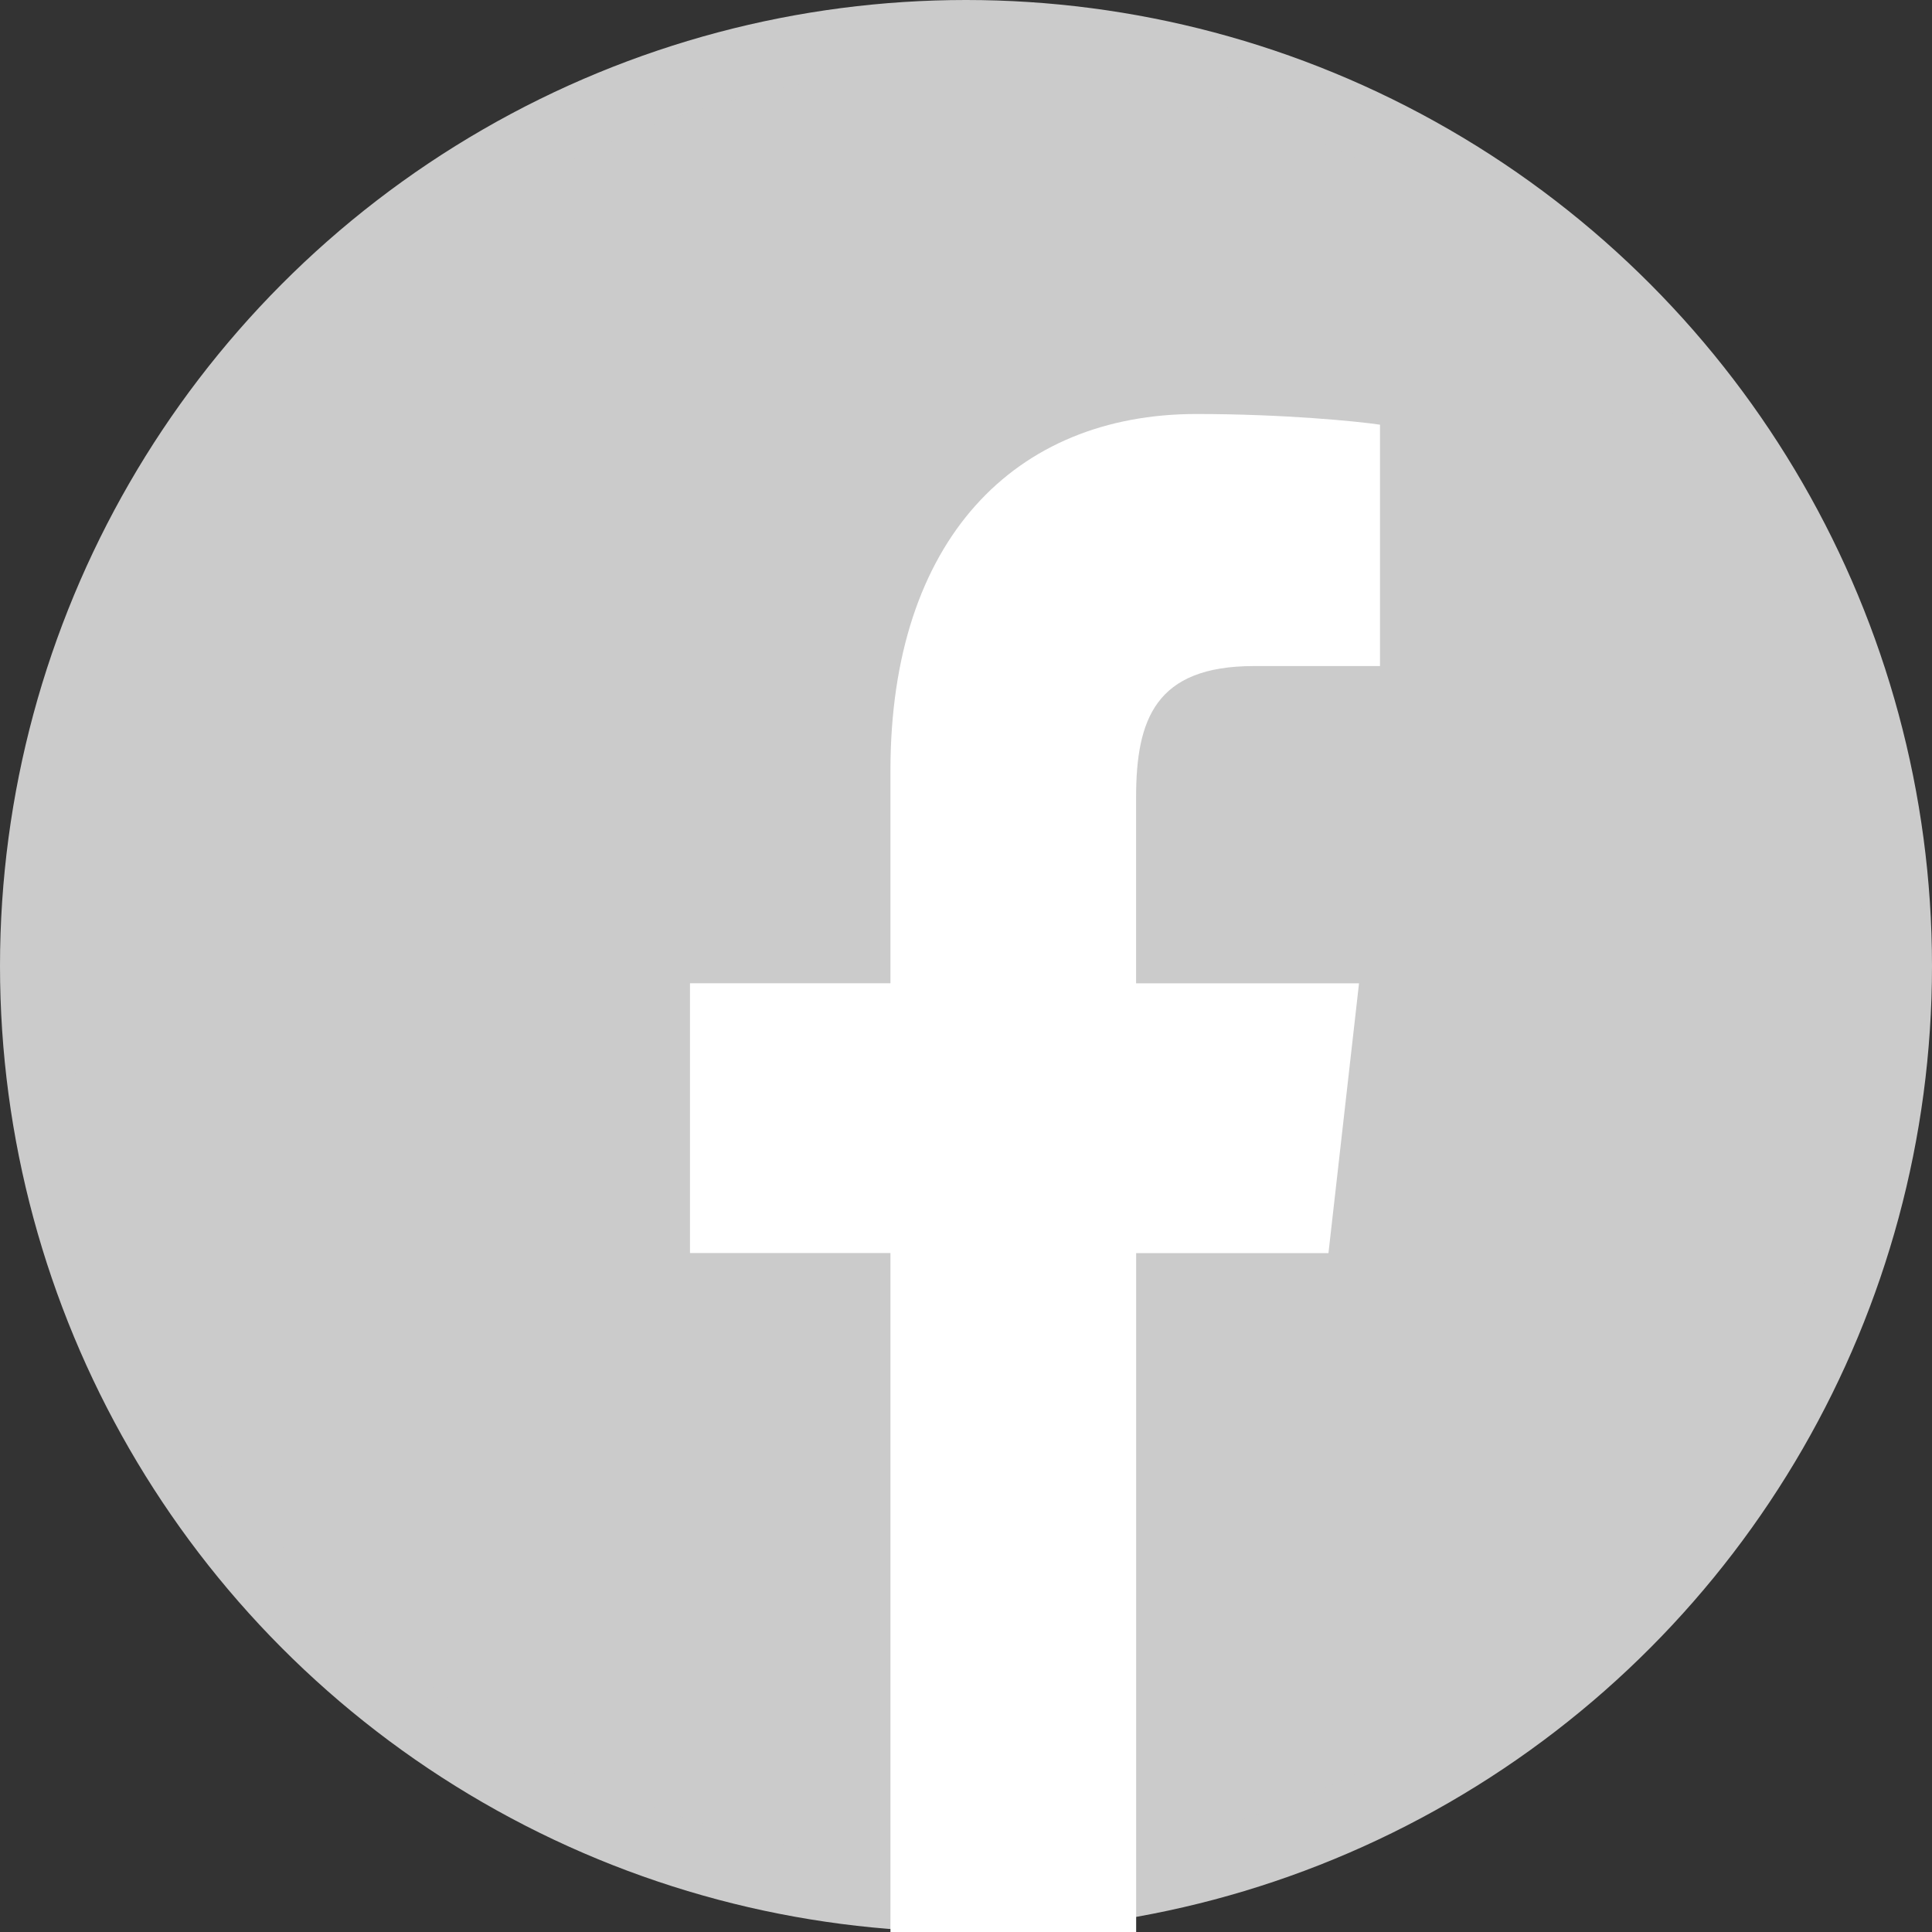
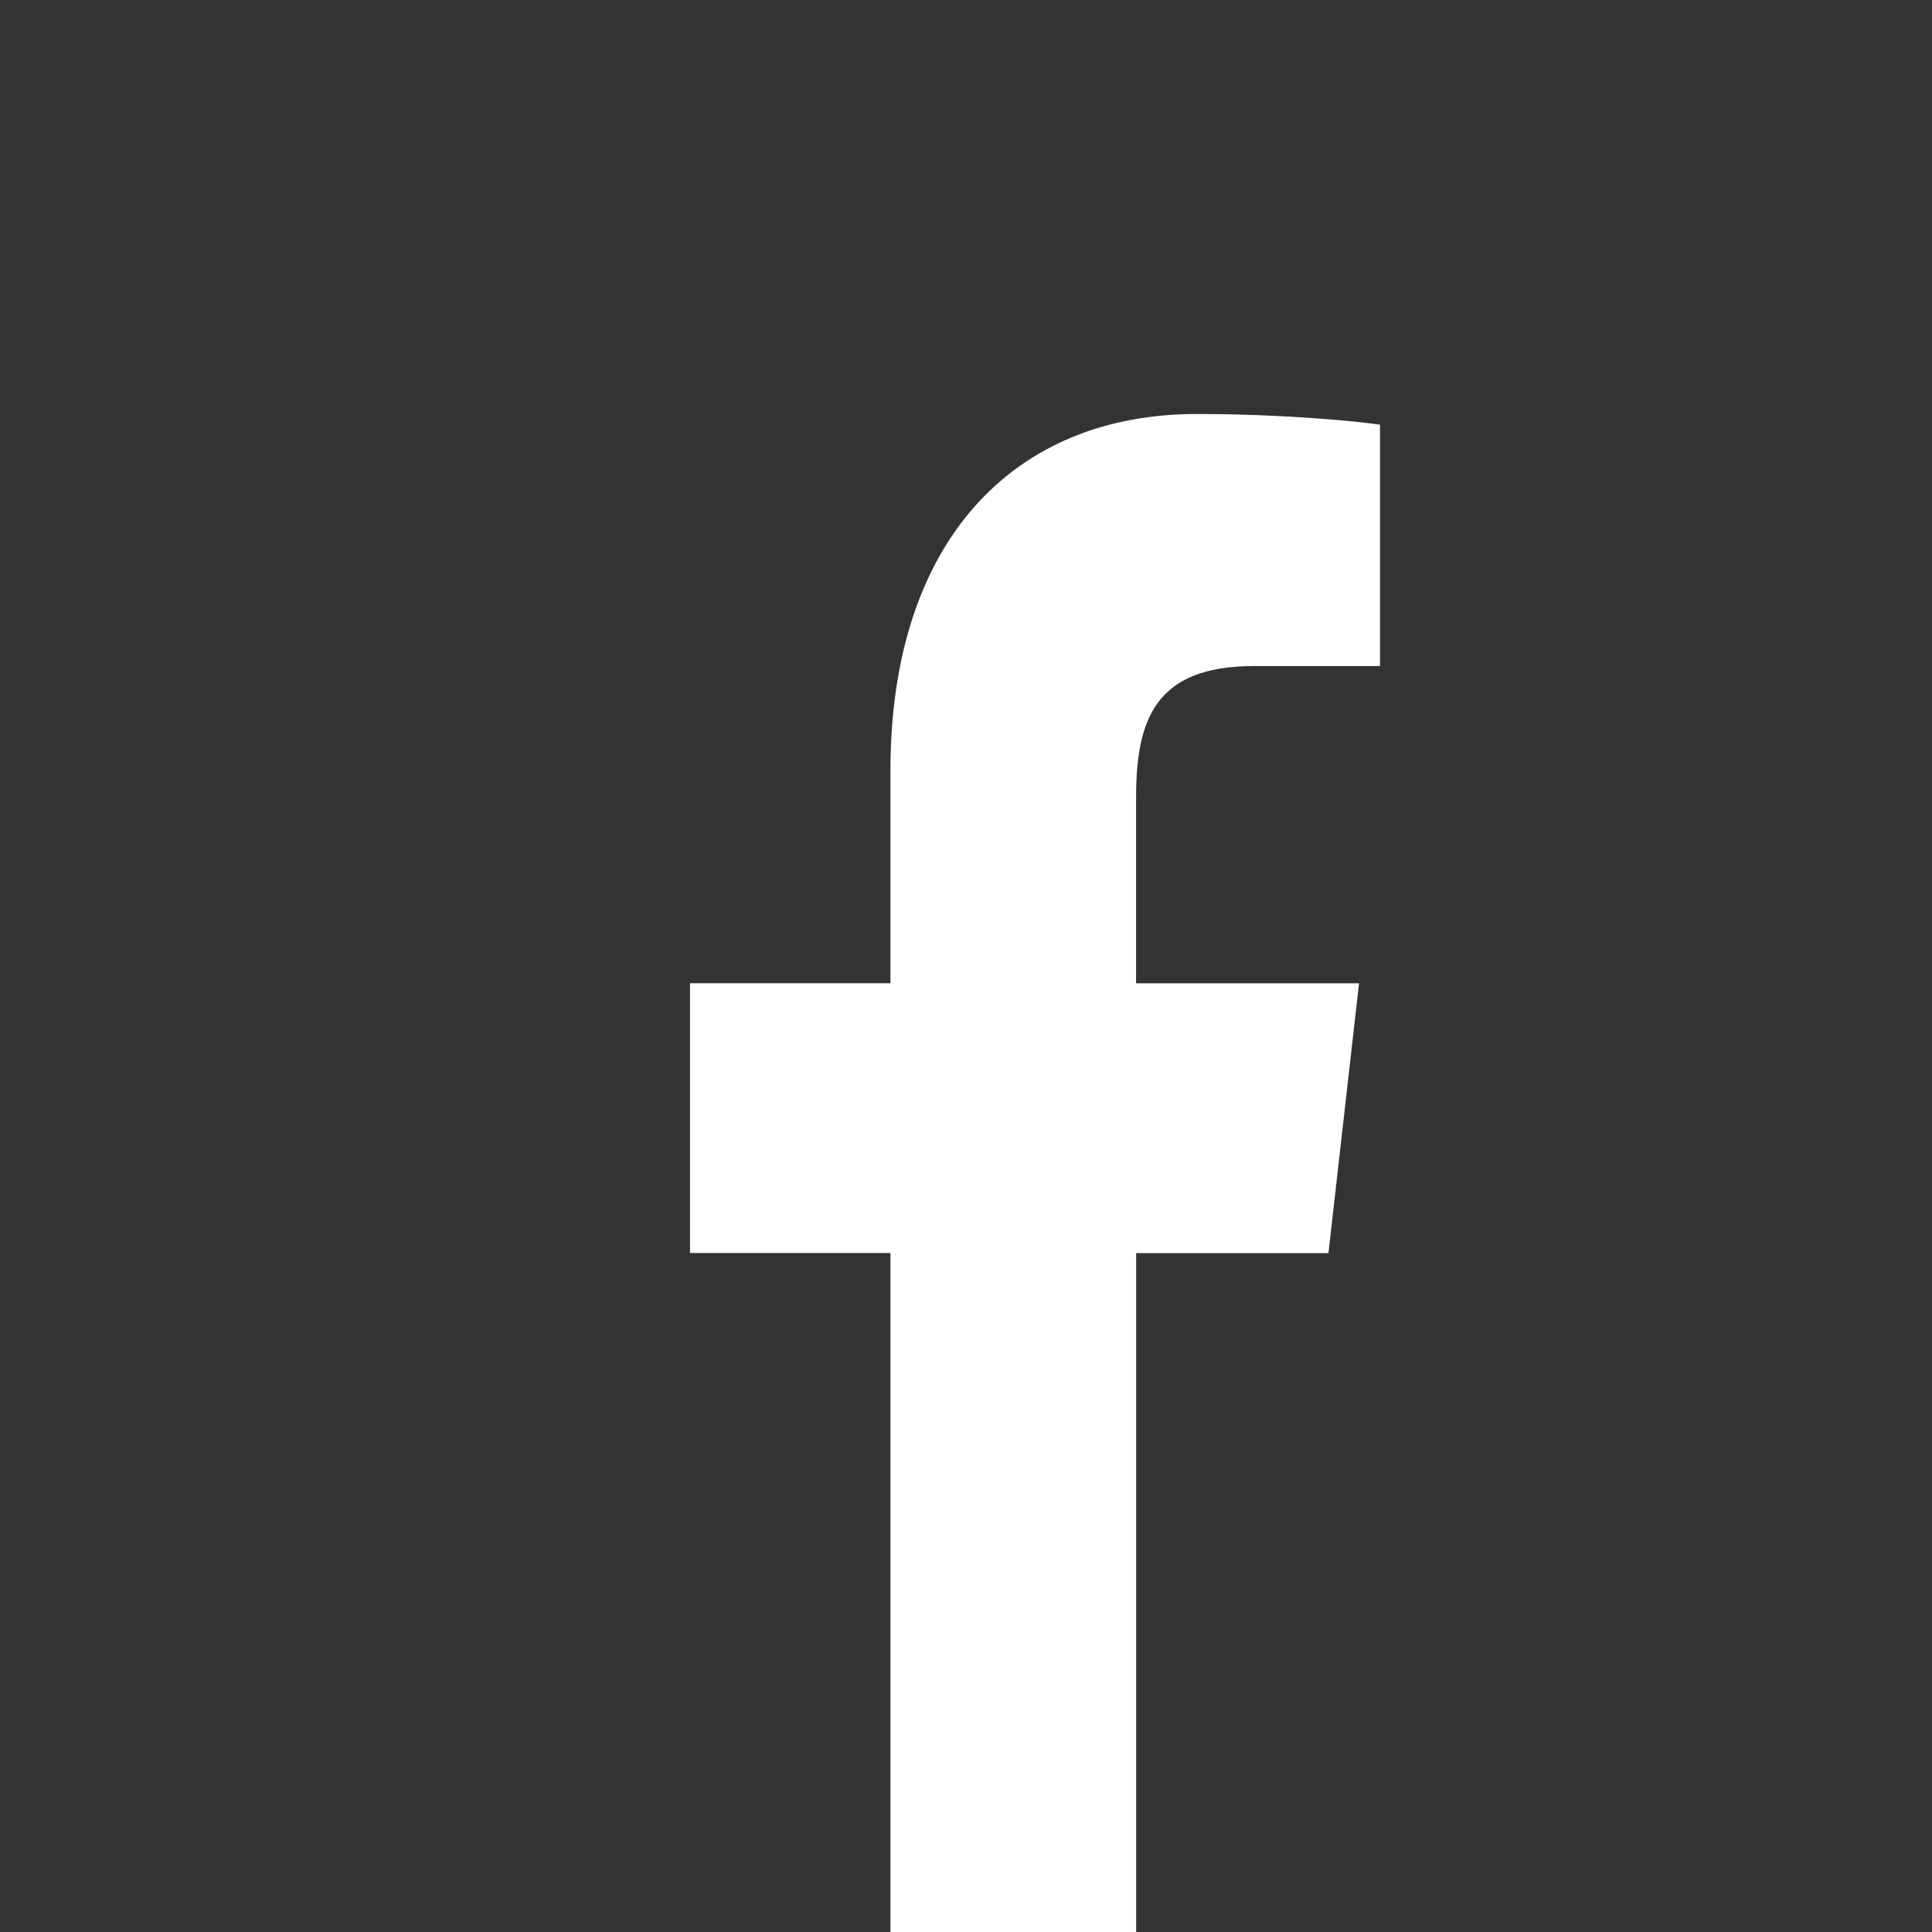
<svg xmlns="http://www.w3.org/2000/svg" width="28" height="28" viewBox="0 0 28 28" fill="none">
  <rect x="0" y="0" width="28" height="28" fill="#333333" stroke="none" />
-   <circle cx="14" cy="14" r="13.5" fill="#CBCBCB" stroke="#CBCBCB" />
  <path d="M18.174 9.653H20V6.155C19.685 6.107 18.602 6 17.34 6C14.708 6 12.905 7.821 12.905 11.169V14.25H10V18.16H12.905V28H16.466V18.161H19.253L19.696 14.251H16.465V11.557C16.466 10.427 16.743 9.653 18.174 9.653Z" fill="white" />
</svg>